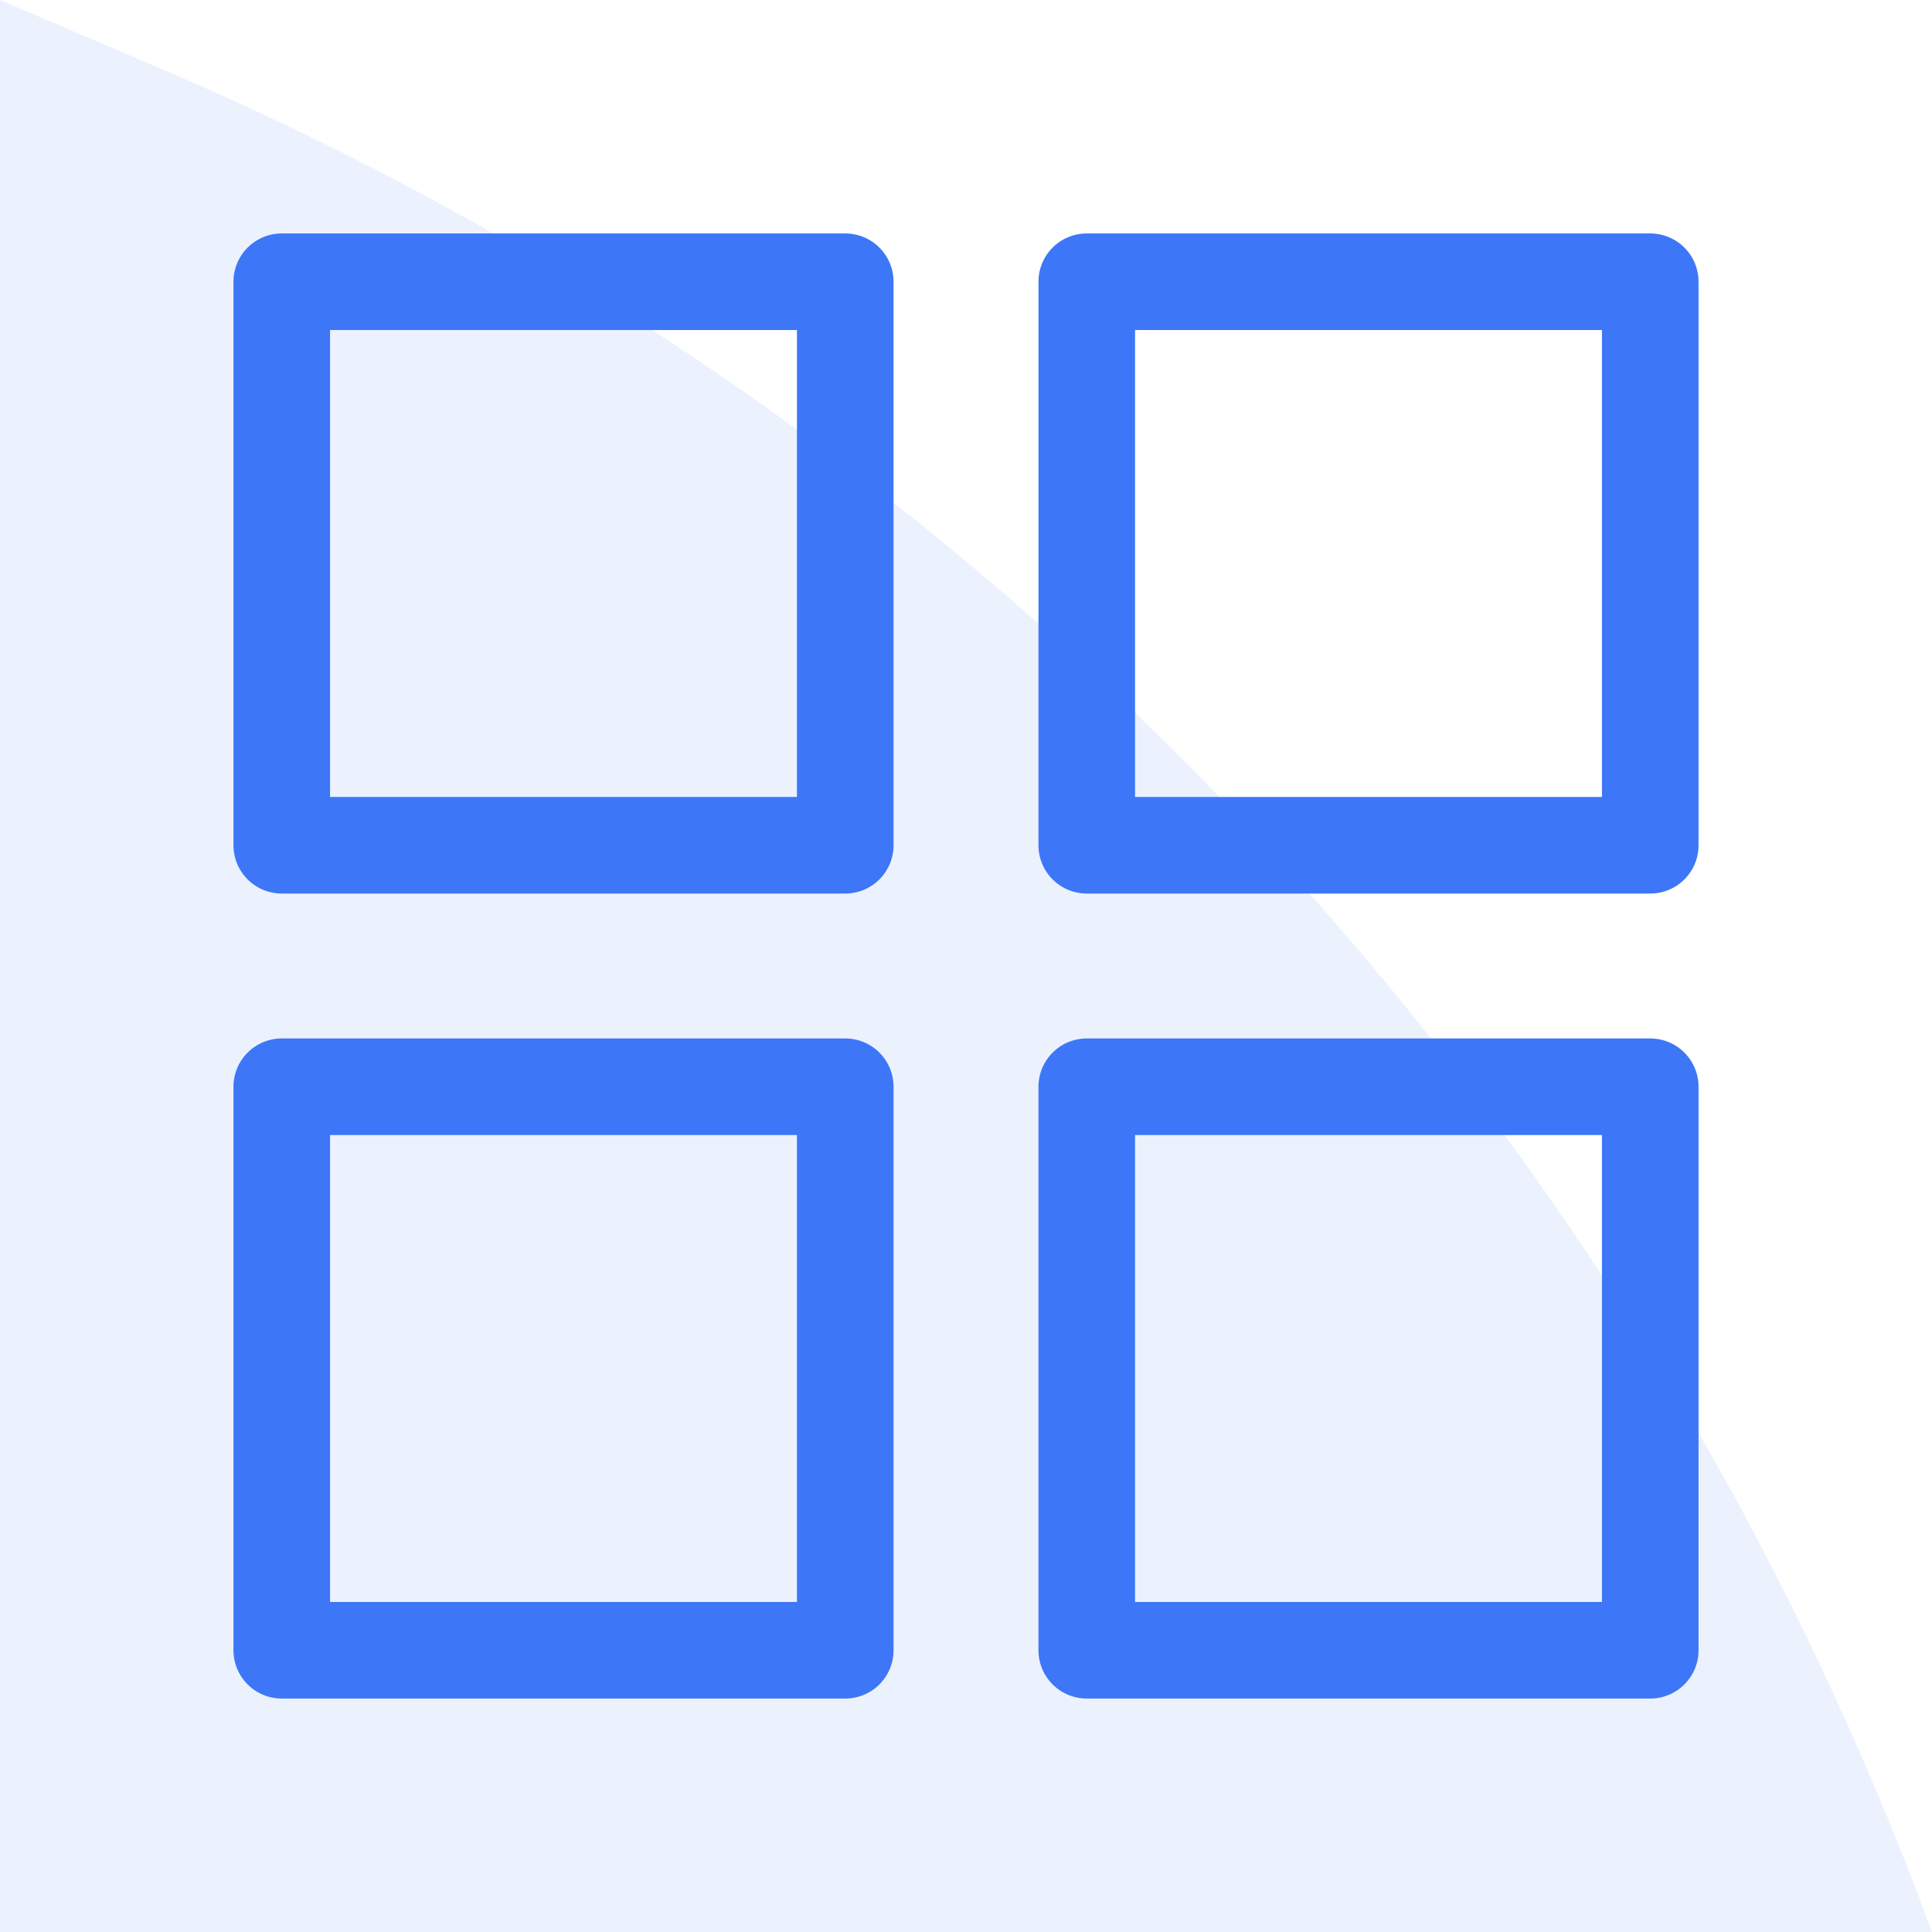
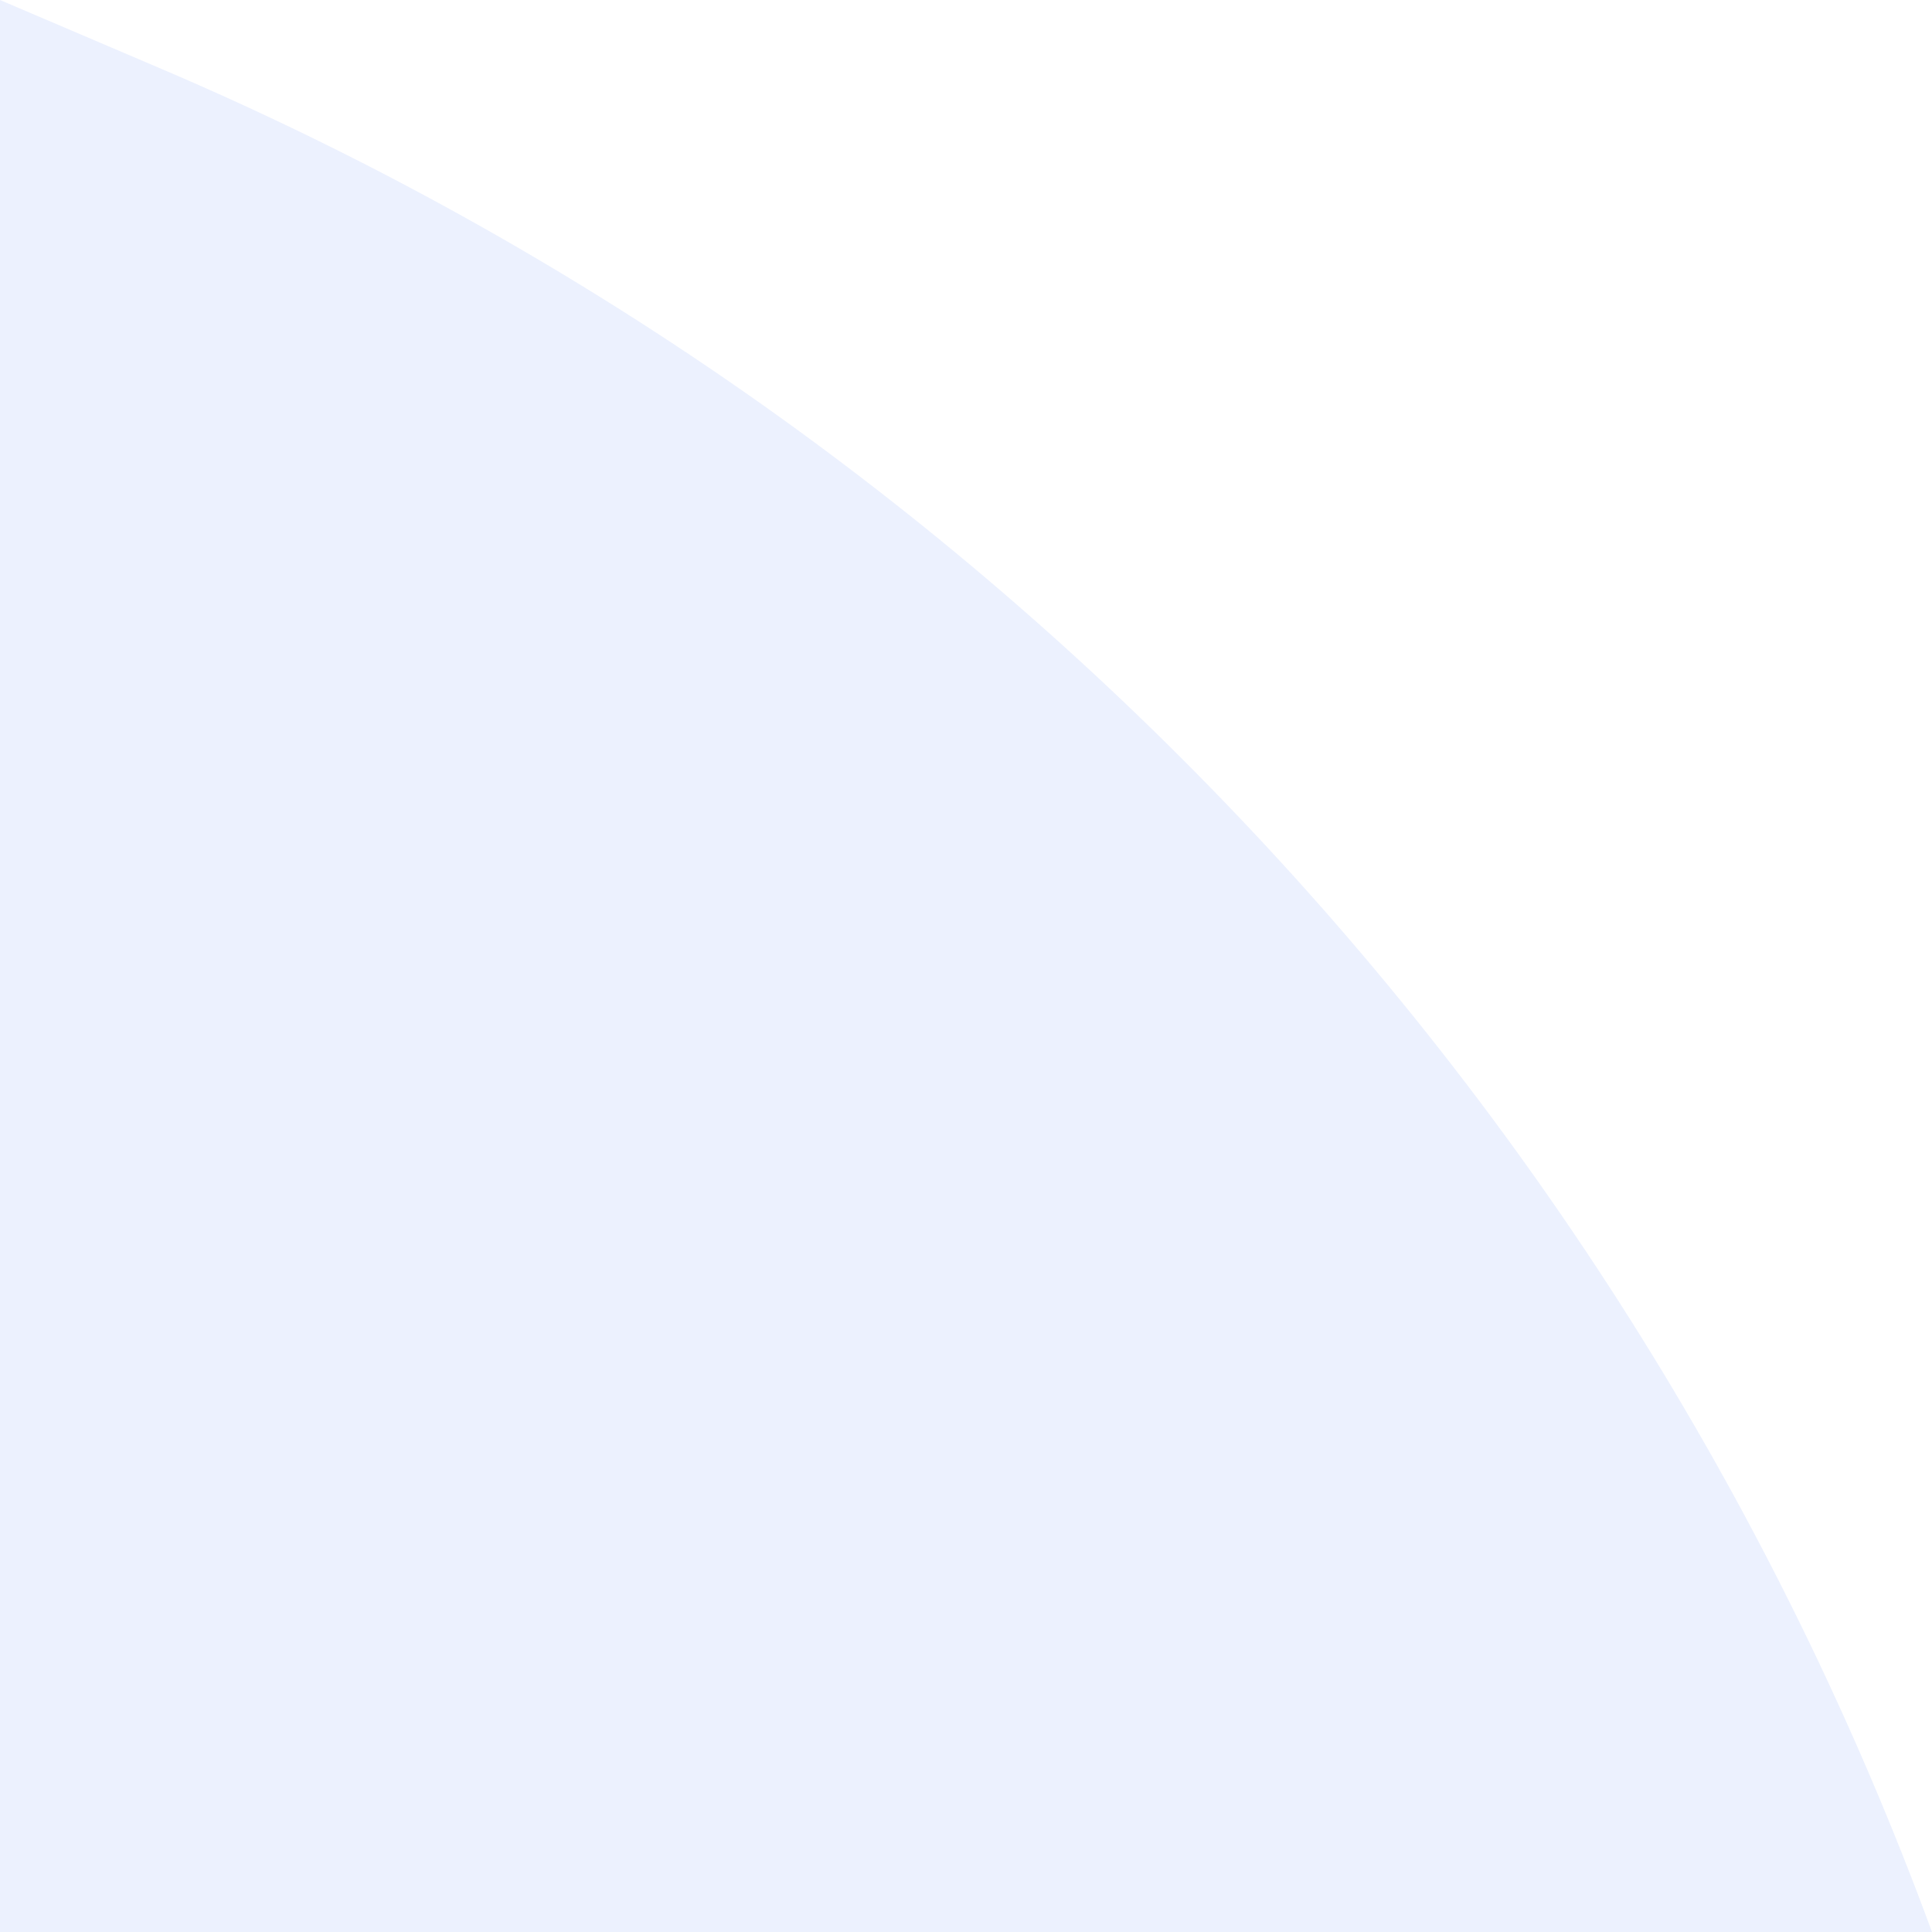
<svg xmlns="http://www.w3.org/2000/svg" width="60" height="60" viewBox="0 0 60 60" fill="none">
  <path opacity="0.1" d="M0 0L5.017 2.141C30.534 13.028 50.427 33.962 60 60V60H0V0Z" fill="#3D77F7" />
-   <path d="M8.75 8.75H26.25V26.25H8.75V8.75Z" stroke="#3D77F7" stroke-width="3" stroke-linecap="round" stroke-linejoin="round" />
-   <path d="M8.75 33.75H26.25V51.25H8.75V33.75Z" stroke="#3D77F7" stroke-width="3" stroke-linecap="round" stroke-linejoin="round" />
-   <path d="M33.75 8.75H51.25V26.25H33.75V8.75Z" stroke="#3D77F7" stroke-width="3" stroke-linecap="round" stroke-linejoin="round" />
-   <path d="M33.75 33.75H51.25V51.25H33.75V33.75Z" stroke="#3D77F7" stroke-width="3" stroke-linecap="round" stroke-linejoin="round" />
</svg>